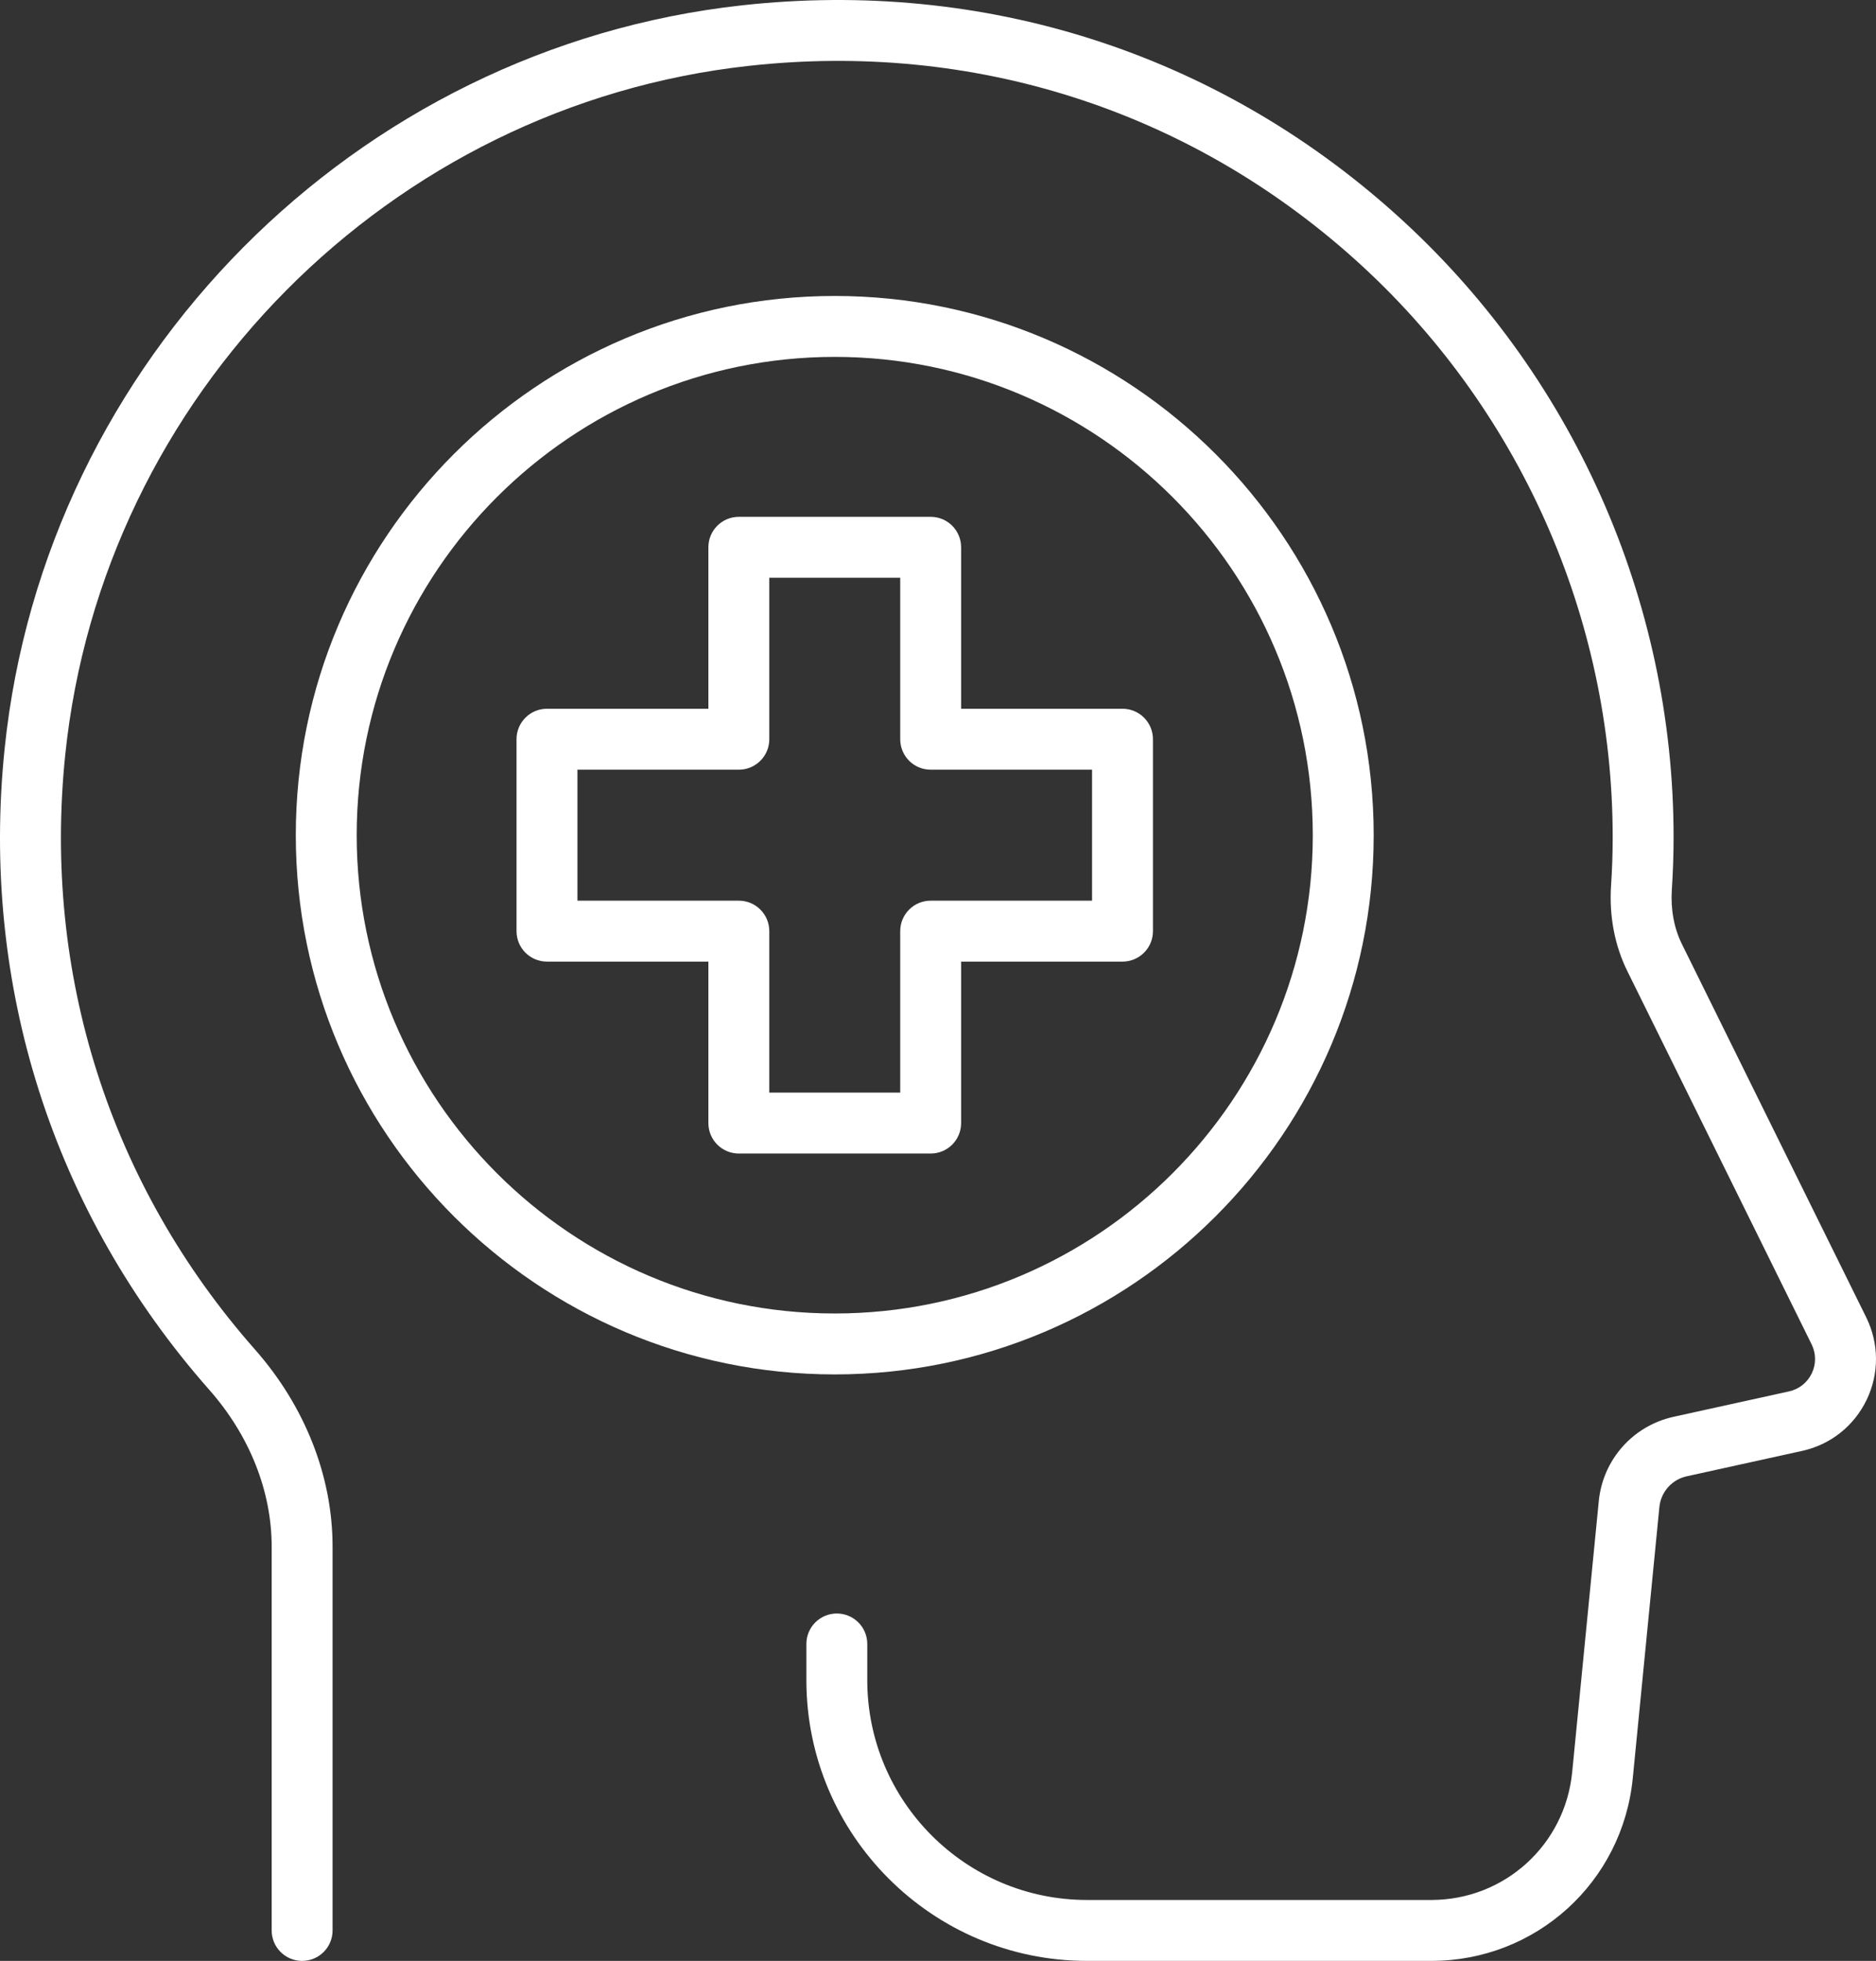
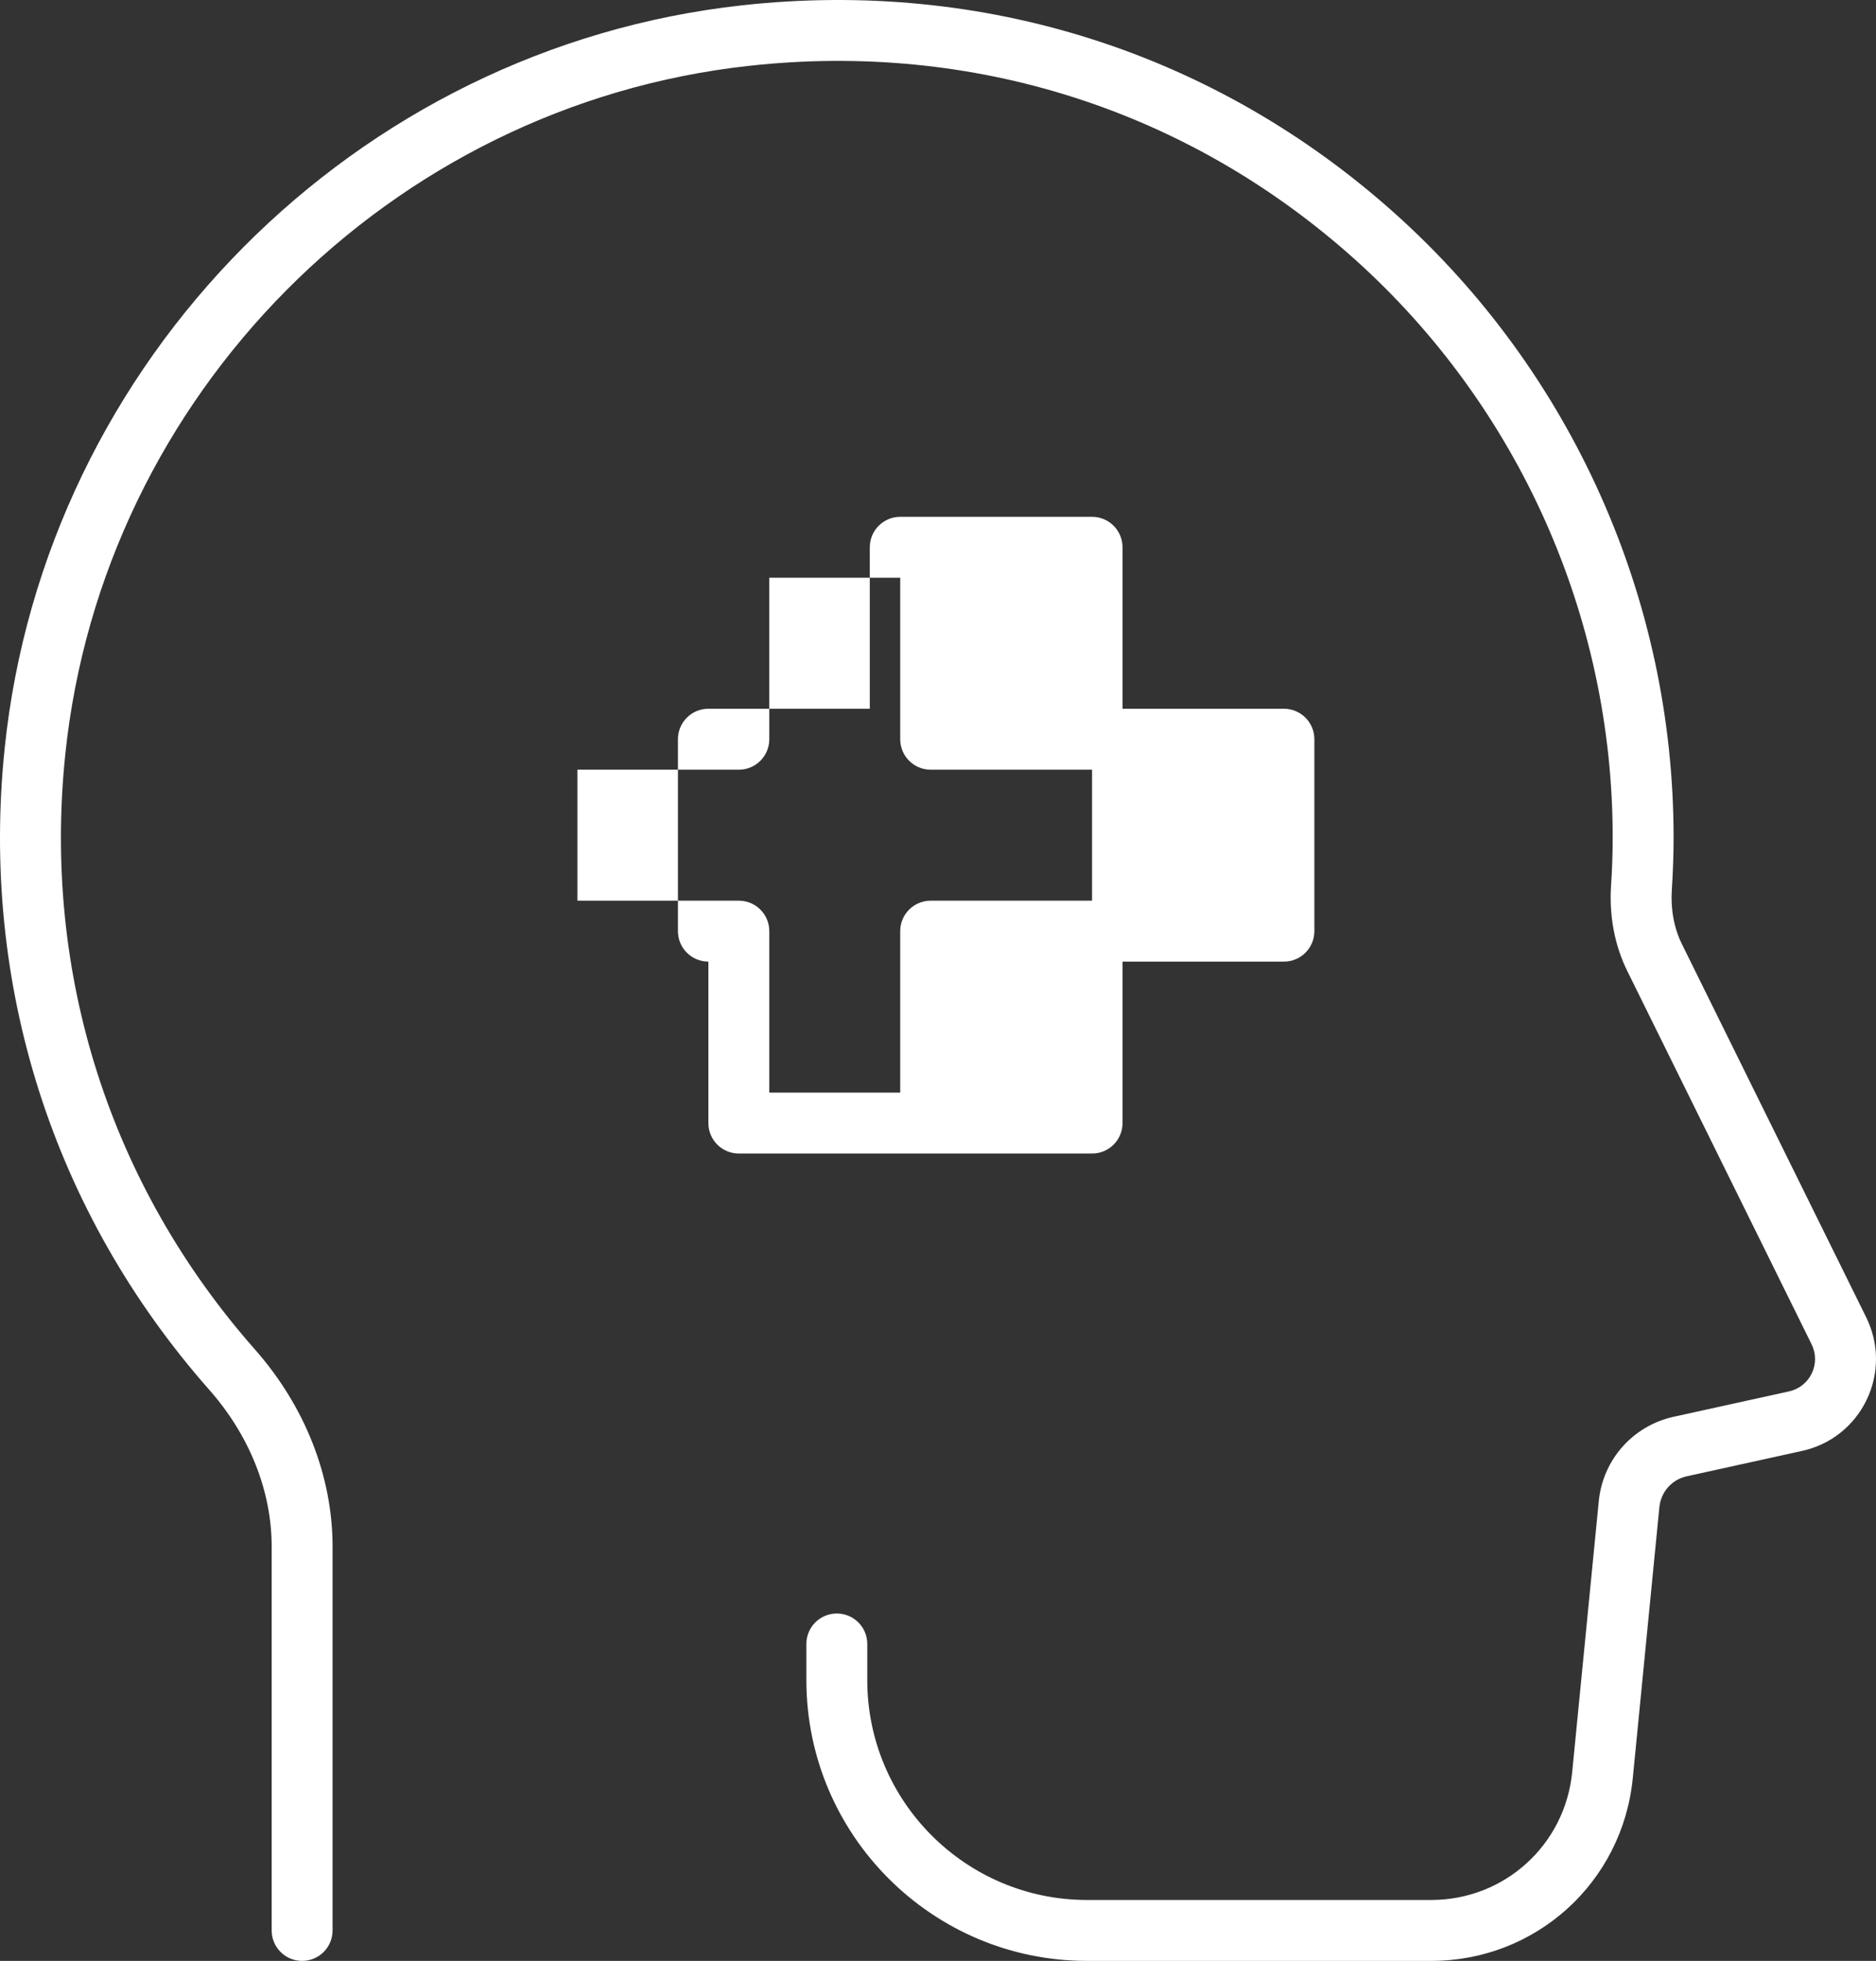
<svg xmlns="http://www.w3.org/2000/svg" id="Calque_2" viewBox="0 0 2149.58 2245.77">
  <rect x="0" y="0" width="2149.58" height="2245.77" fill="#333333" stroke="none" />
  <defs>
    <style>
      .cls-1 {
        fill: #fff;
      }
    </style>
  </defs>
  <g id="Layer_1">
    <g>
      <path class="cls-1" d="M1639.95,2245.77h-394.43c-177.32,0-321.55-144.23-321.55-321.55v-41.43c0-19.29,15.61-34.89,34.89-34.89s34.89,15.61,34.89,34.89v41.43c0,138.81,112.95,251.77,251.77,251.77h394.43c83.89,0,153.33-62.97,161.51-146.45l30.46-310.24c4.63-47.57,39.15-86.44,85.83-96.7l132.14-29.06c11.48-2.52,20.99-10.05,26.1-20.65,5.08-10.6,5.01-22.76-.2-33.29l-211.15-427.42c-14.45-29.2-20.92-63.04-18.64-97.86,1.23-18.33,1.87-36.83,1.87-55.44,0-252.35-107.84-493.72-295.93-662.28-190.64-170.81-437.02-249.55-693.87-221.17C446.84,120.59,117.38,452.43,74.76,864.41c-26,250.98,51.21,492.87,217.35,681.09,57.38,65.05,88.97,145.25,88.97,225.87v439.51c0,19.29-15.61,34.89-34.89,34.89s-34.89-15.61-34.89-34.89v-439.51c0-63.61-25.38-127.43-71.52-179.67C60.58,1388.69-22.69,1127.83,5.32,857.25,51.35,412.76,406.77,54.79,850.44,6.07c276.78-30.43,542.48,54.31,748.08,238.58,202.8,181.75,319.13,442.1,319.13,714.24,0,20.17-.72,40.17-2.01,60.04-1.47,22.52,2.52,44.09,11.55,62.32l211.15,427.42c14.79,29.92,14.99,64.36.55,94.45-14.45,30.05-41.43,51.42-74.01,58.57l-132.14,29.06c-17.07,3.75-29.68,17.96-31.38,35.37l-30.46,310.24c-11.69,119.39-110.98,209.41-230.95,209.41Z" />
      <g>
-         <path class="cls-1" d="M956.47,1574.08c-340.53,0-617.54-277.02-617.54-617.54S615.95,338.96,956.47,338.96s617.54,277.05,617.54,617.58-277.02,617.54-617.54,617.54ZM956.47,408.74c-302.03,0-547.76,245.74-547.76,547.8s245.74,547.76,547.76,547.76,547.76-245.74,547.76-547.76-245.74-547.8-547.76-547.8Z" />
-         <path class="cls-1" d="M1066.39,1321.12h-219.81c-19.29,0-34.89-15.61-34.89-34.89v-184.92h-184.95c-19.29,0-34.89-15.61-34.89-34.89v-219.81c0-19.29,15.61-34.89,34.89-34.89h184.95v-184.92c0-19.29,15.61-34.89,34.89-34.89h219.81c19.29,0,34.89,15.61,34.89,34.89v184.92h184.92c19.29,0,34.89,15.61,34.89,34.89v219.81c0,19.29-15.61,34.89-34.89,34.89h-184.92v184.92c0,19.29-15.61,34.89-34.89,34.89ZM881.48,1251.34h150.02v-184.92c0-19.29,15.61-34.89,34.89-34.89h184.92v-150.02h-184.92c-19.29,0-34.89-15.61-34.89-34.89v-184.92h-150.02v184.92c0,19.29-15.61,34.89-34.89,34.89h-184.95v150.02h184.95c19.29,0,34.89,15.61,34.89,34.89v184.92Z" />
+         <path class="cls-1" d="M1066.39,1321.12h-219.81c-19.29,0-34.89-15.61-34.89-34.89v-184.92c-19.29,0-34.89-15.61-34.89-34.89v-219.81c0-19.29,15.61-34.89,34.89-34.89h184.95v-184.92c0-19.29,15.61-34.89,34.89-34.89h219.81c19.29,0,34.89,15.61,34.89,34.89v184.92h184.92c19.29,0,34.89,15.61,34.89,34.89v219.81c0,19.29-15.61,34.89-34.89,34.89h-184.92v184.92c0,19.29-15.61,34.89-34.89,34.89ZM881.48,1251.34h150.02v-184.92c0-19.29,15.61-34.89,34.89-34.89h184.92v-150.02h-184.92c-19.29,0-34.89-15.61-34.89-34.89v-184.92h-150.02v184.92c0,19.29-15.61,34.89-34.89,34.89h-184.95v150.02h184.95c19.29,0,34.89,15.61,34.89,34.89v184.92Z" />
      </g>
    </g>
  </g>
</svg>